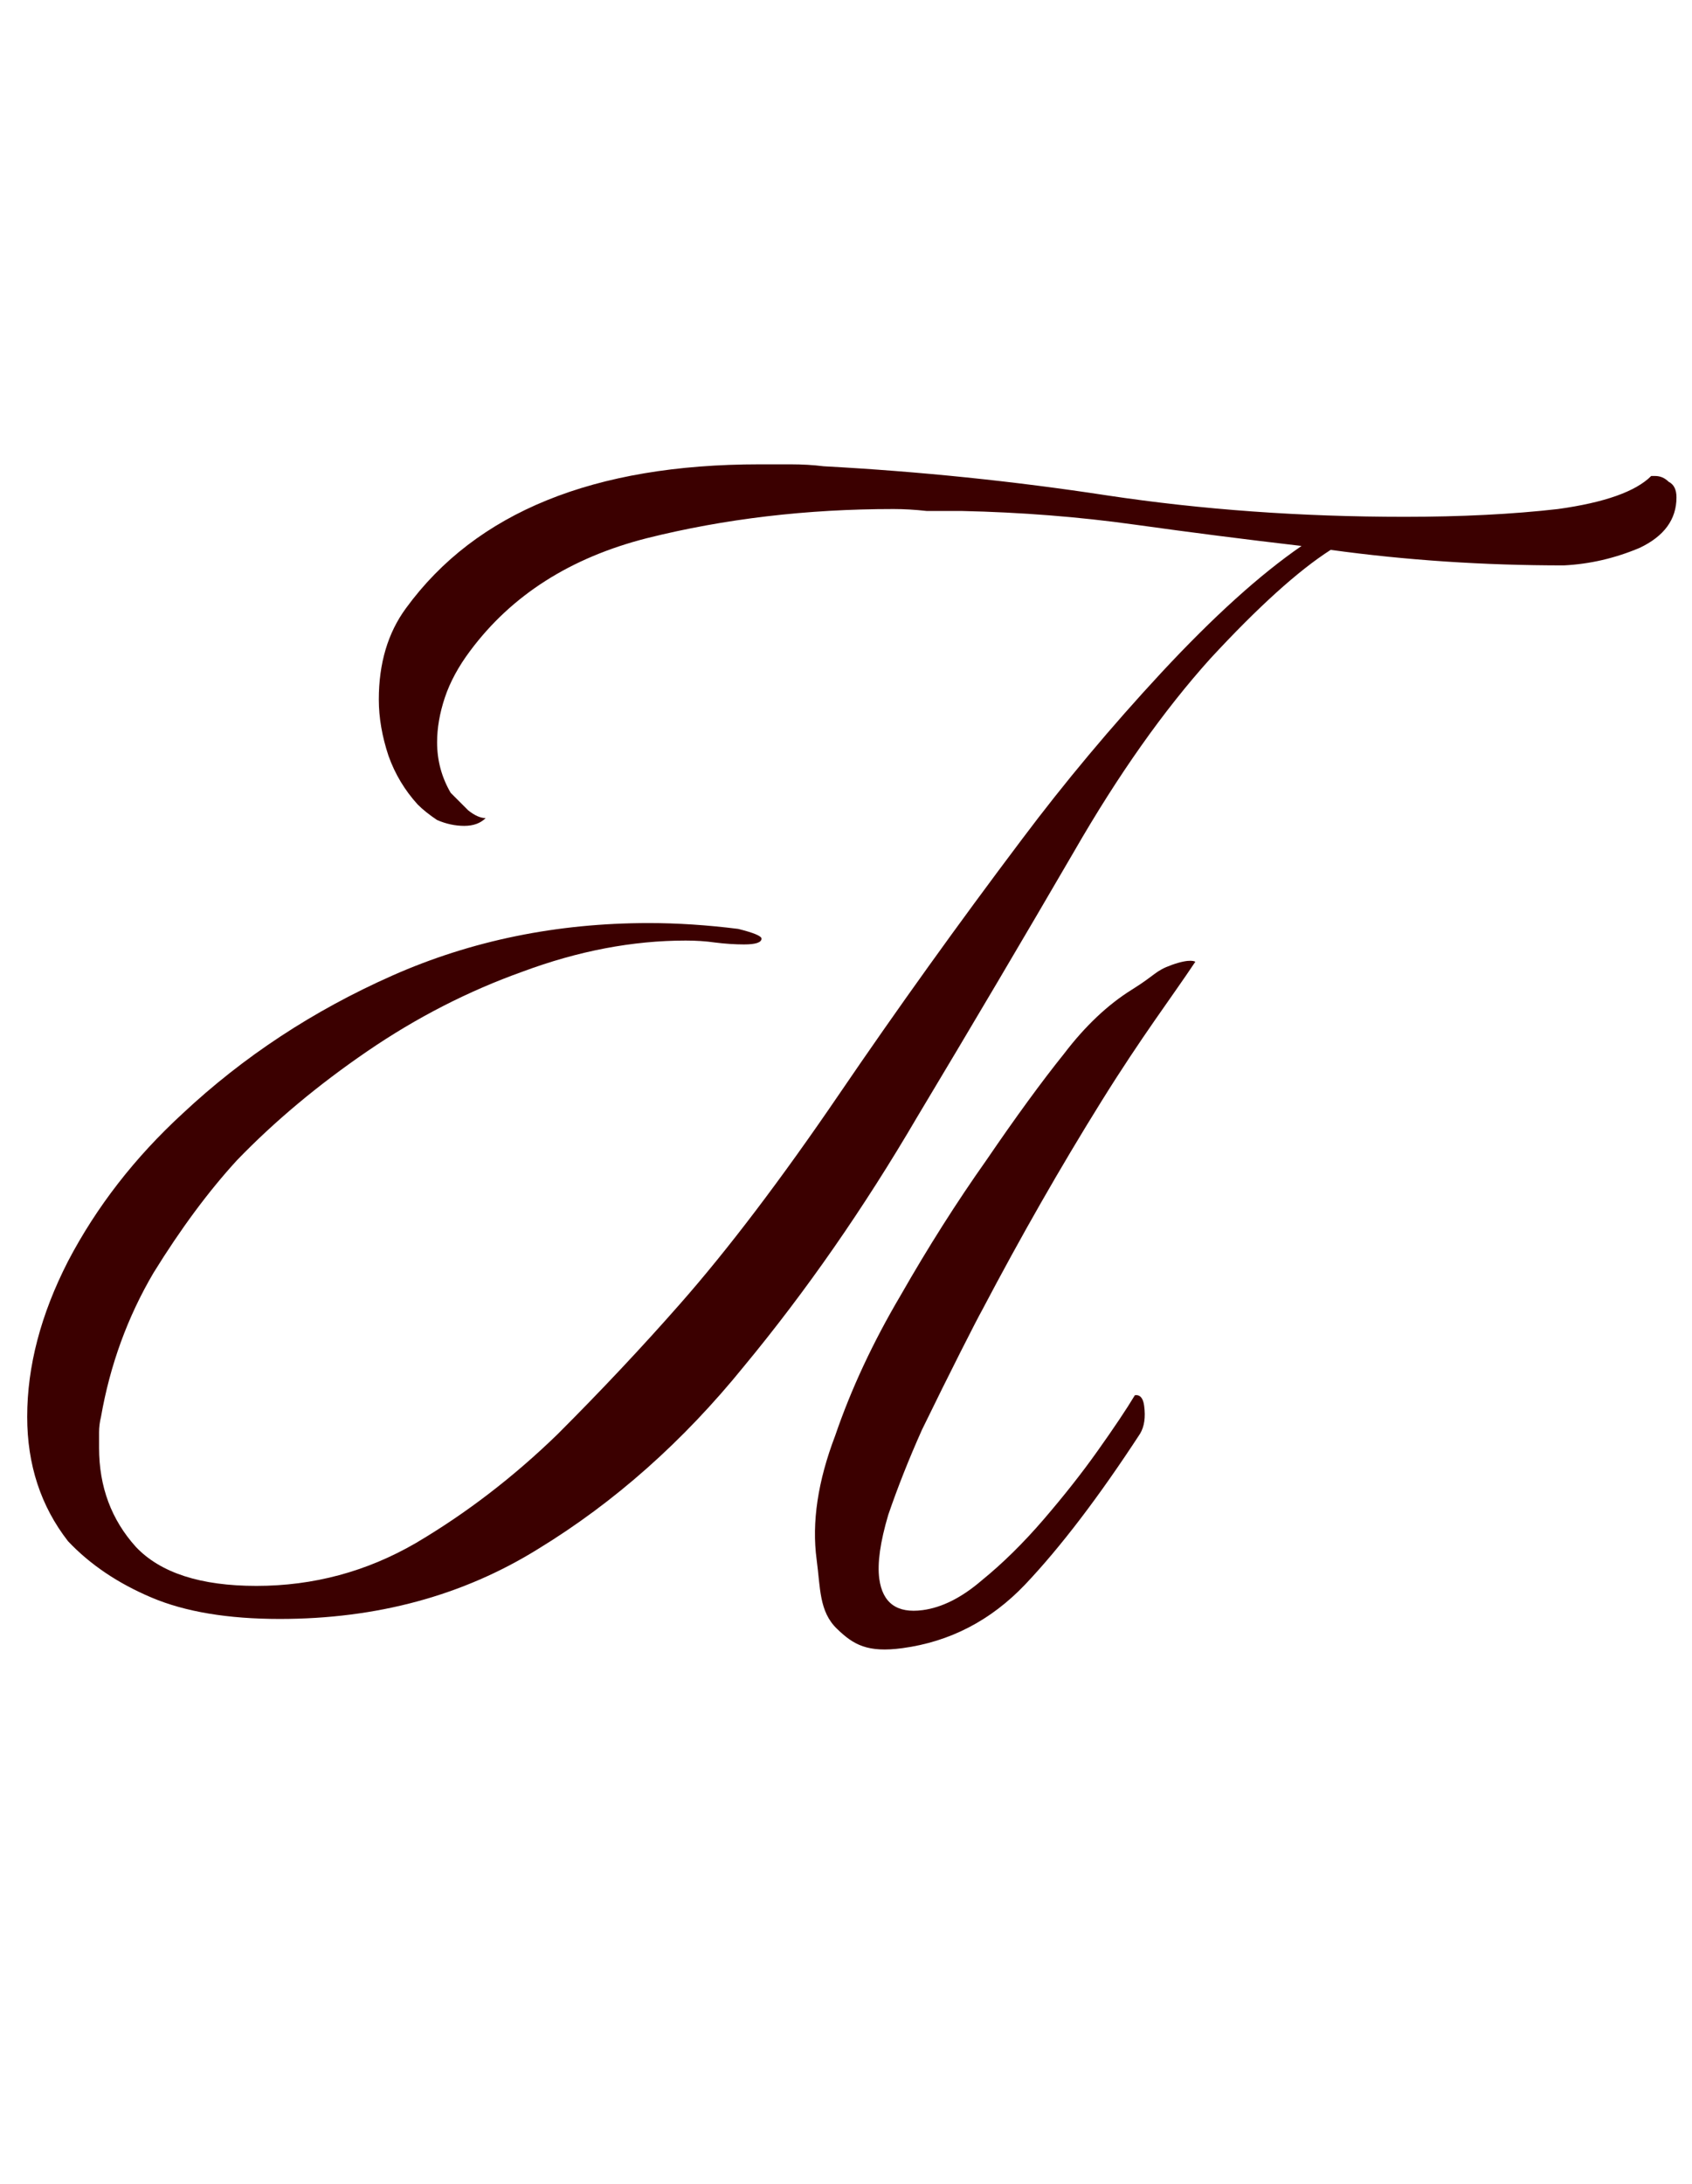
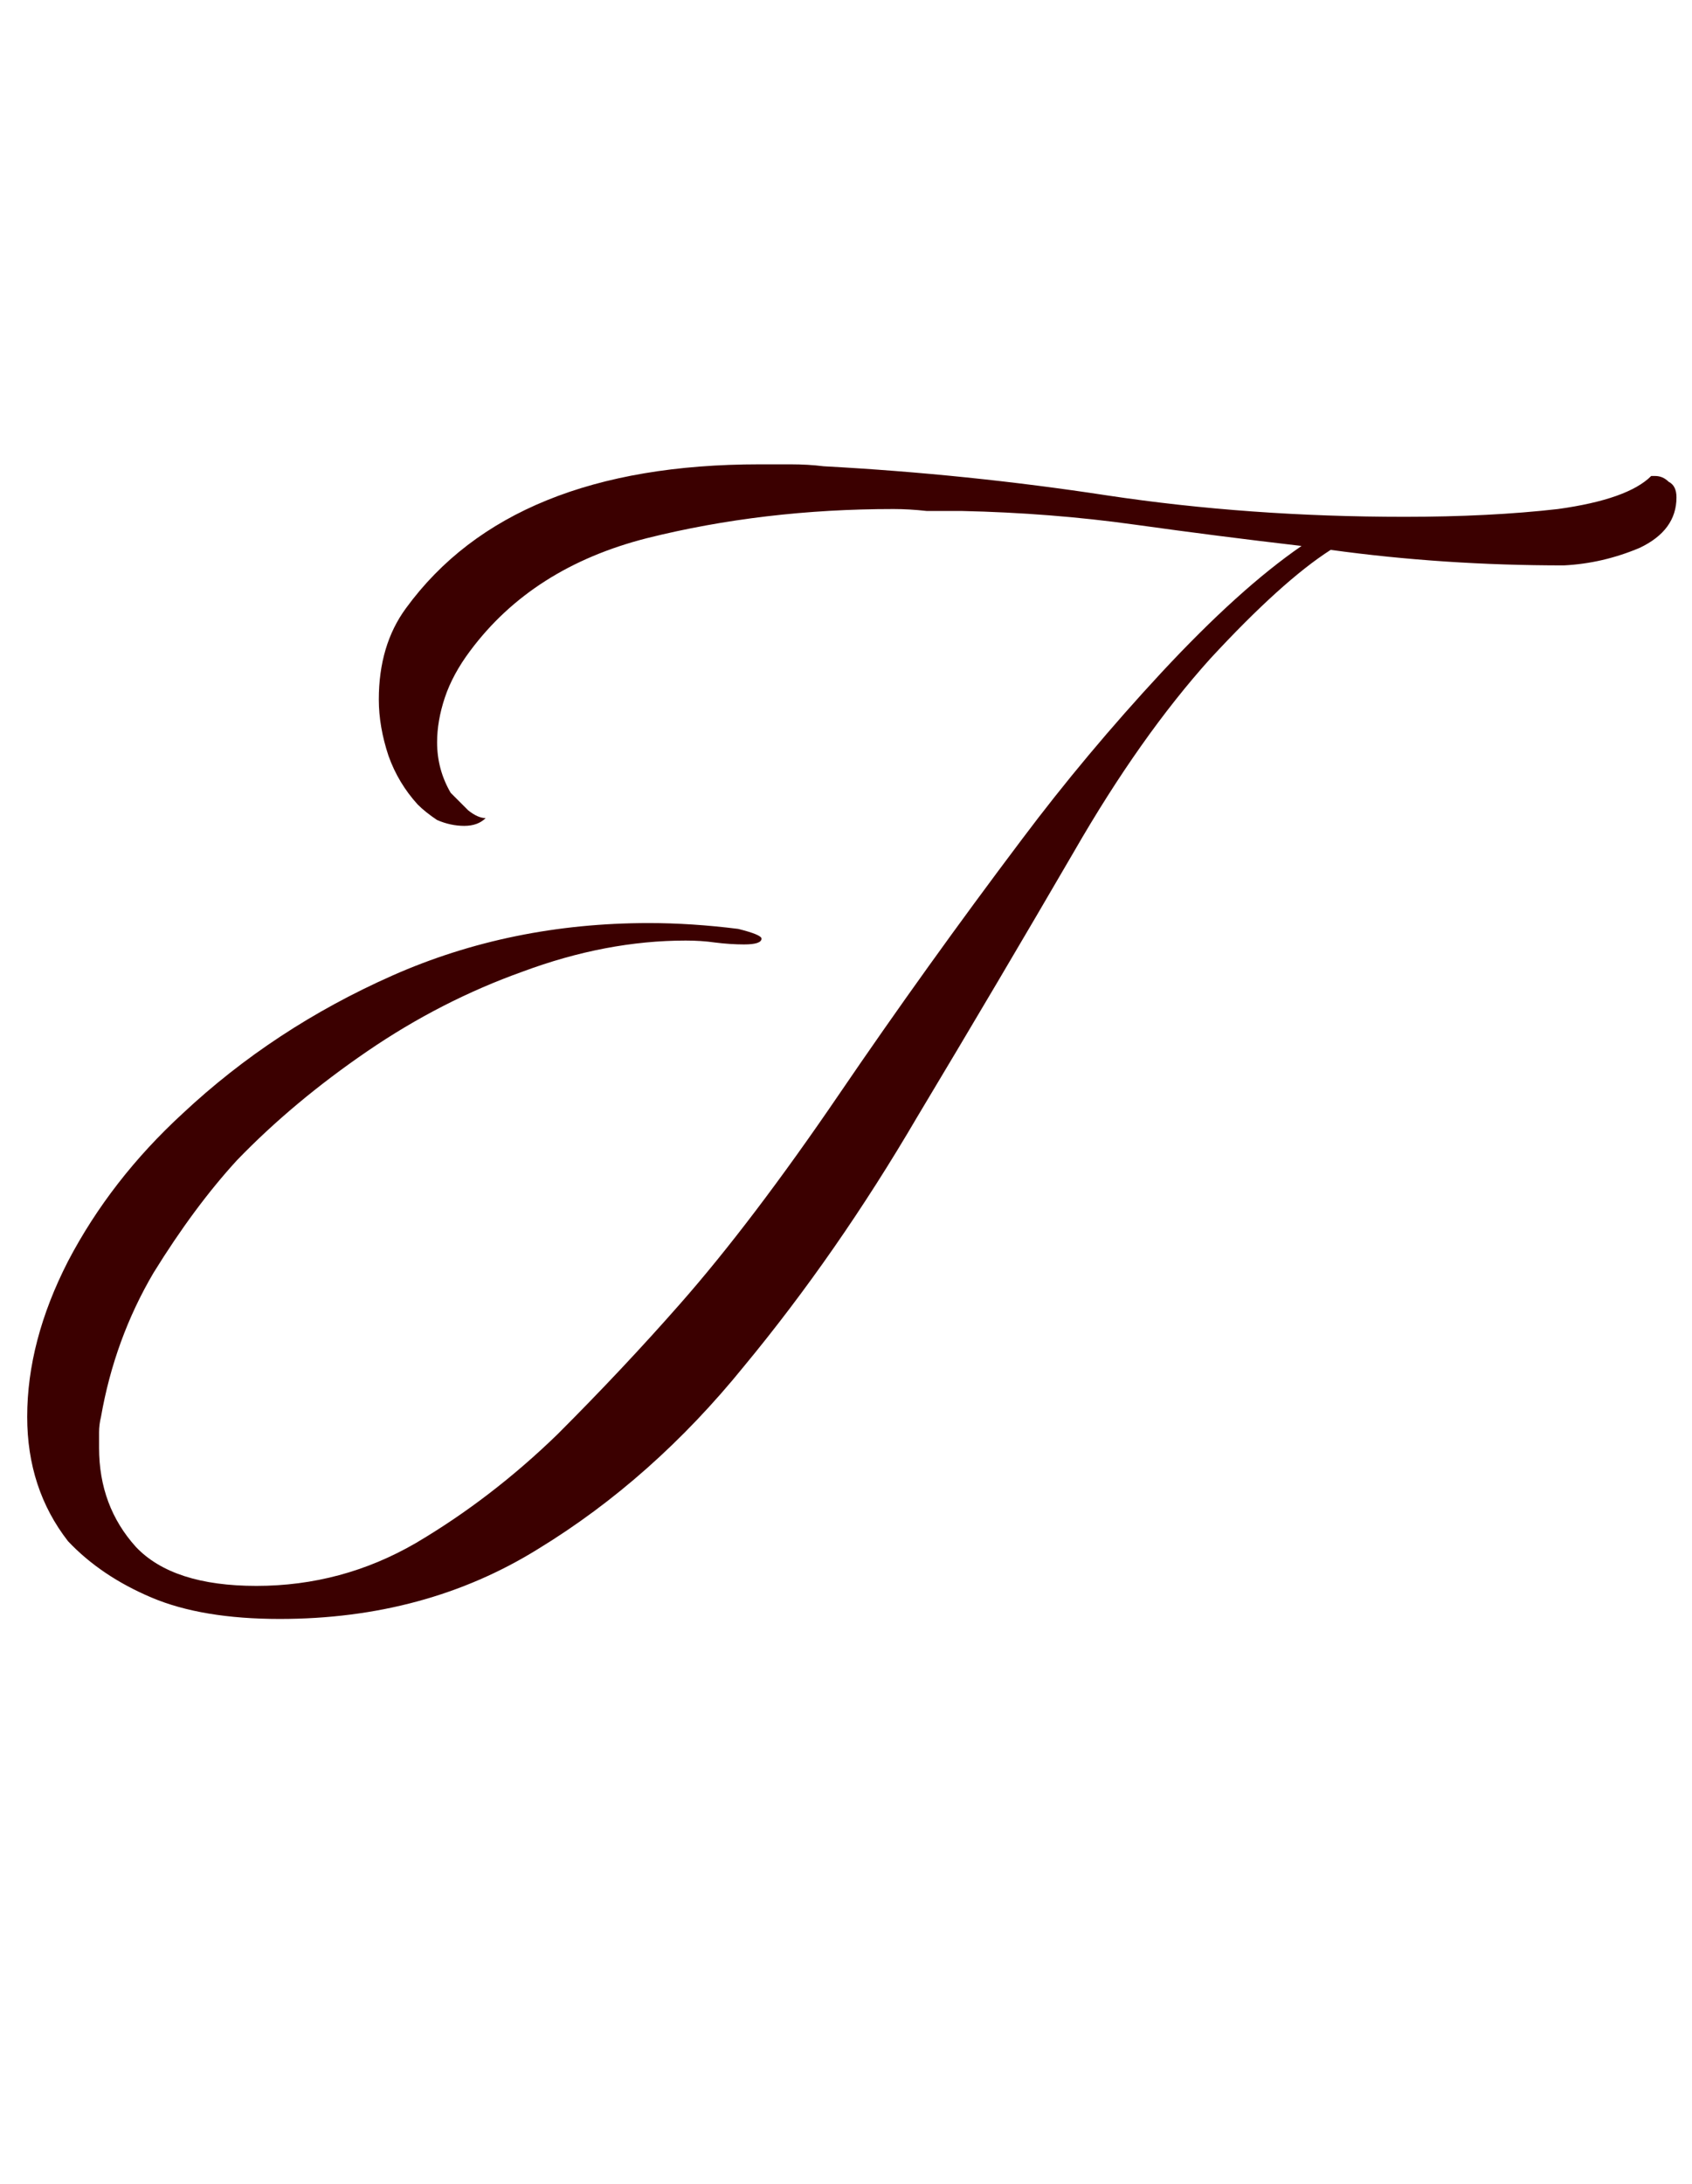
<svg xmlns="http://www.w3.org/2000/svg" width="69" height="89" viewBox="0 0 69 89" fill="none">
  <path d="M11.408 65.981C9.295 65.981 7.552 65.69 6.179 65.109C4.806 64.528 3.671 63.762 2.773 62.812C1.664 61.386 1.109 59.696 1.109 57.742C1.109 55.682 1.664 53.569 2.773 51.404C3.935 49.186 5.493 47.179 7.447 45.383C9.929 43.06 12.781 41.185 16.002 39.759C19.224 38.333 22.71 37.62 26.459 37.62C27.621 37.62 28.836 37.699 30.104 37.858C30.737 38.016 31.054 38.148 31.054 38.254C31.054 38.412 30.817 38.491 30.341 38.491C29.971 38.491 29.575 38.465 29.153 38.412C28.783 38.359 28.387 38.333 27.965 38.333C25.799 38.333 23.581 38.755 21.31 39.6C19.092 40.392 16.979 41.475 14.973 42.848C12.966 44.221 11.196 45.7 9.665 47.285C8.503 48.552 7.367 50.084 6.258 51.879C5.202 53.675 4.489 55.629 4.119 57.742C4.067 57.953 4.04 58.164 4.04 58.375C4.04 58.587 4.04 58.798 4.04 59.009C4.04 60.593 4.542 61.94 5.545 63.049C6.549 64.106 8.186 64.634 10.457 64.634C12.781 64.634 14.946 64.053 16.953 62.891C19.013 61.676 20.94 60.197 22.736 58.455C24.532 56.659 26.195 54.89 27.727 53.147C29.681 50.929 31.846 48.077 34.223 44.591C36.599 41.105 39.082 37.646 41.67 34.213C43.412 31.89 45.314 29.619 47.373 27.401C49.486 25.13 51.387 23.413 53.077 22.251C50.806 21.987 48.535 21.697 46.264 21.38C43.993 21.063 41.643 20.878 39.214 20.825C38.739 20.825 38.263 20.825 37.788 20.825C37.312 20.772 36.864 20.746 36.441 20.746C32.903 20.746 29.549 21.142 26.38 21.934C23.264 22.727 20.861 24.258 19.171 26.529C18.696 27.163 18.353 27.797 18.141 28.43C17.93 29.064 17.825 29.671 17.825 30.252C17.825 30.992 18.009 31.678 18.379 32.312C18.59 32.523 18.828 32.761 19.092 33.025C19.356 33.236 19.594 33.342 19.805 33.342C19.594 33.553 19.303 33.659 18.933 33.659C18.564 33.659 18.194 33.58 17.825 33.421C17.508 33.21 17.244 32.999 17.032 32.787C16.504 32.206 16.108 31.546 15.844 30.807C15.58 30.015 15.448 29.249 15.448 28.509C15.448 27.031 15.818 25.79 16.557 24.786C19.409 20.878 24.215 18.924 30.975 18.924C31.397 18.924 31.82 18.924 32.242 18.924C32.718 18.924 33.167 18.95 33.589 19.003C37.497 19.214 41.353 19.61 45.155 20.192C49.011 20.772 53.051 21.063 57.276 21.063C59.6 21.063 61.686 20.957 63.534 20.746C65.436 20.482 66.703 20.033 67.337 19.399H67.495C67.707 19.399 67.891 19.479 68.05 19.637C68.261 19.742 68.367 19.954 68.367 20.271C68.367 21.169 67.865 21.855 66.862 22.33C65.858 22.753 64.828 22.991 63.772 23.043C62.135 23.043 60.524 22.991 58.94 22.885C57.355 22.779 55.797 22.621 54.266 22.41C52.945 23.255 51.308 24.733 49.354 26.846C47.453 28.958 45.604 31.573 43.809 34.689C41.749 38.227 39.61 41.845 37.392 45.542C35.226 49.239 32.876 52.619 30.341 55.682C27.859 58.745 25.06 61.227 21.944 63.129C18.881 65.03 15.369 65.981 11.408 65.981Z" fill="#3B0000" />
-   <path d="M36.798 67.172C35.385 67.362 34.808 67.039 34.134 66.384C33.4 65.683 33.458 64.717 33.303 63.566C33.098 62.048 33.351 60.362 34.06 58.508C34.71 56.608 35.599 54.704 36.728 52.793C37.849 50.83 39.014 48.995 40.223 47.286C41.424 45.526 42.482 44.078 43.395 42.942C44.255 41.814 45.177 40.944 46.16 40.332C47.144 39.72 47.1 39.572 47.776 39.329C48.563 39.045 48.745 39.198 48.745 39.198C47.77 40.662 46.574 42.221 44.909 44.897C43.244 47.572 41.627 50.401 40.057 53.384C39.928 53.614 39.632 54.187 39.169 55.102C38.706 56.017 38.182 57.074 37.598 58.271C37.065 59.462 36.608 60.616 36.225 61.733C35.895 62.844 35.773 63.713 35.857 64.341C35.991 65.335 36.581 65.762 37.628 65.621C38.413 65.516 39.212 65.115 40.024 64.419C40.889 63.717 41.736 62.883 42.565 61.919C43.395 60.954 44.123 60.03 44.75 59.147C45.422 58.203 45.932 57.442 46.281 56.862C46.49 56.834 46.616 56.977 46.658 57.291C46.722 57.762 46.666 58.142 46.492 58.432C44.813 61.003 43.251 63.052 41.804 64.579C40.404 66.047 38.735 66.911 36.798 67.172Z" fill="#3B0000" />
</svg>